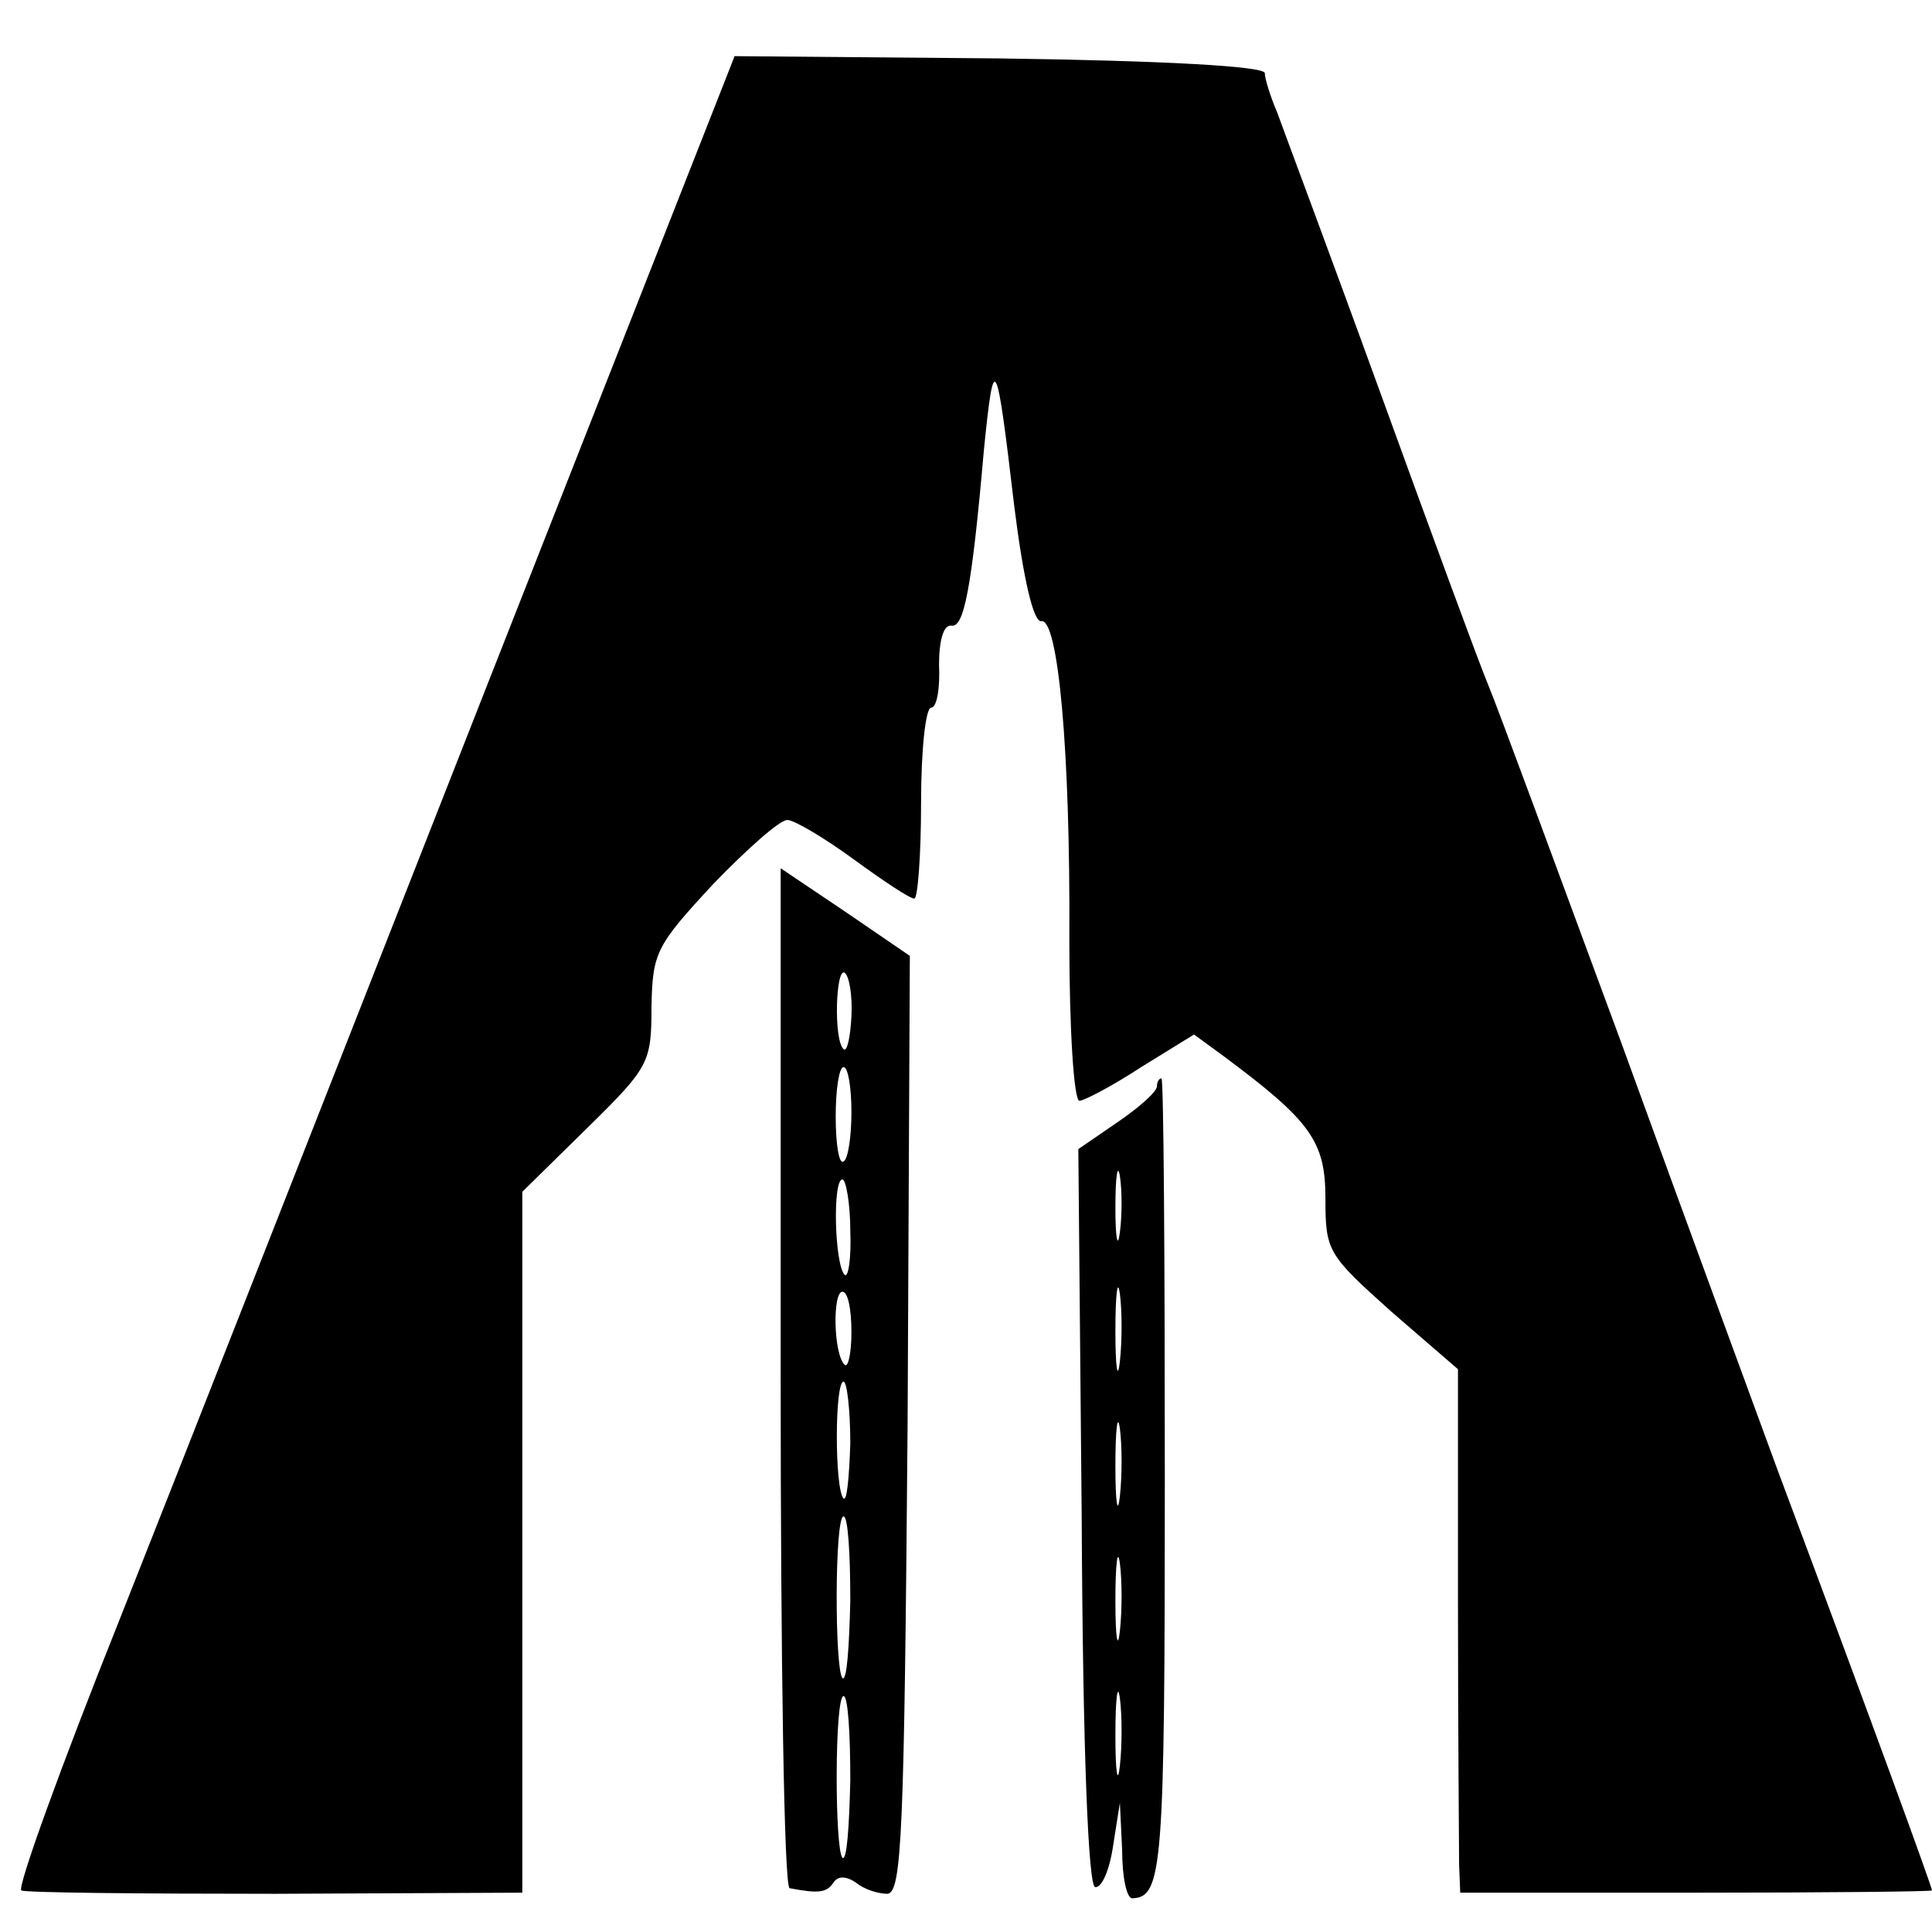
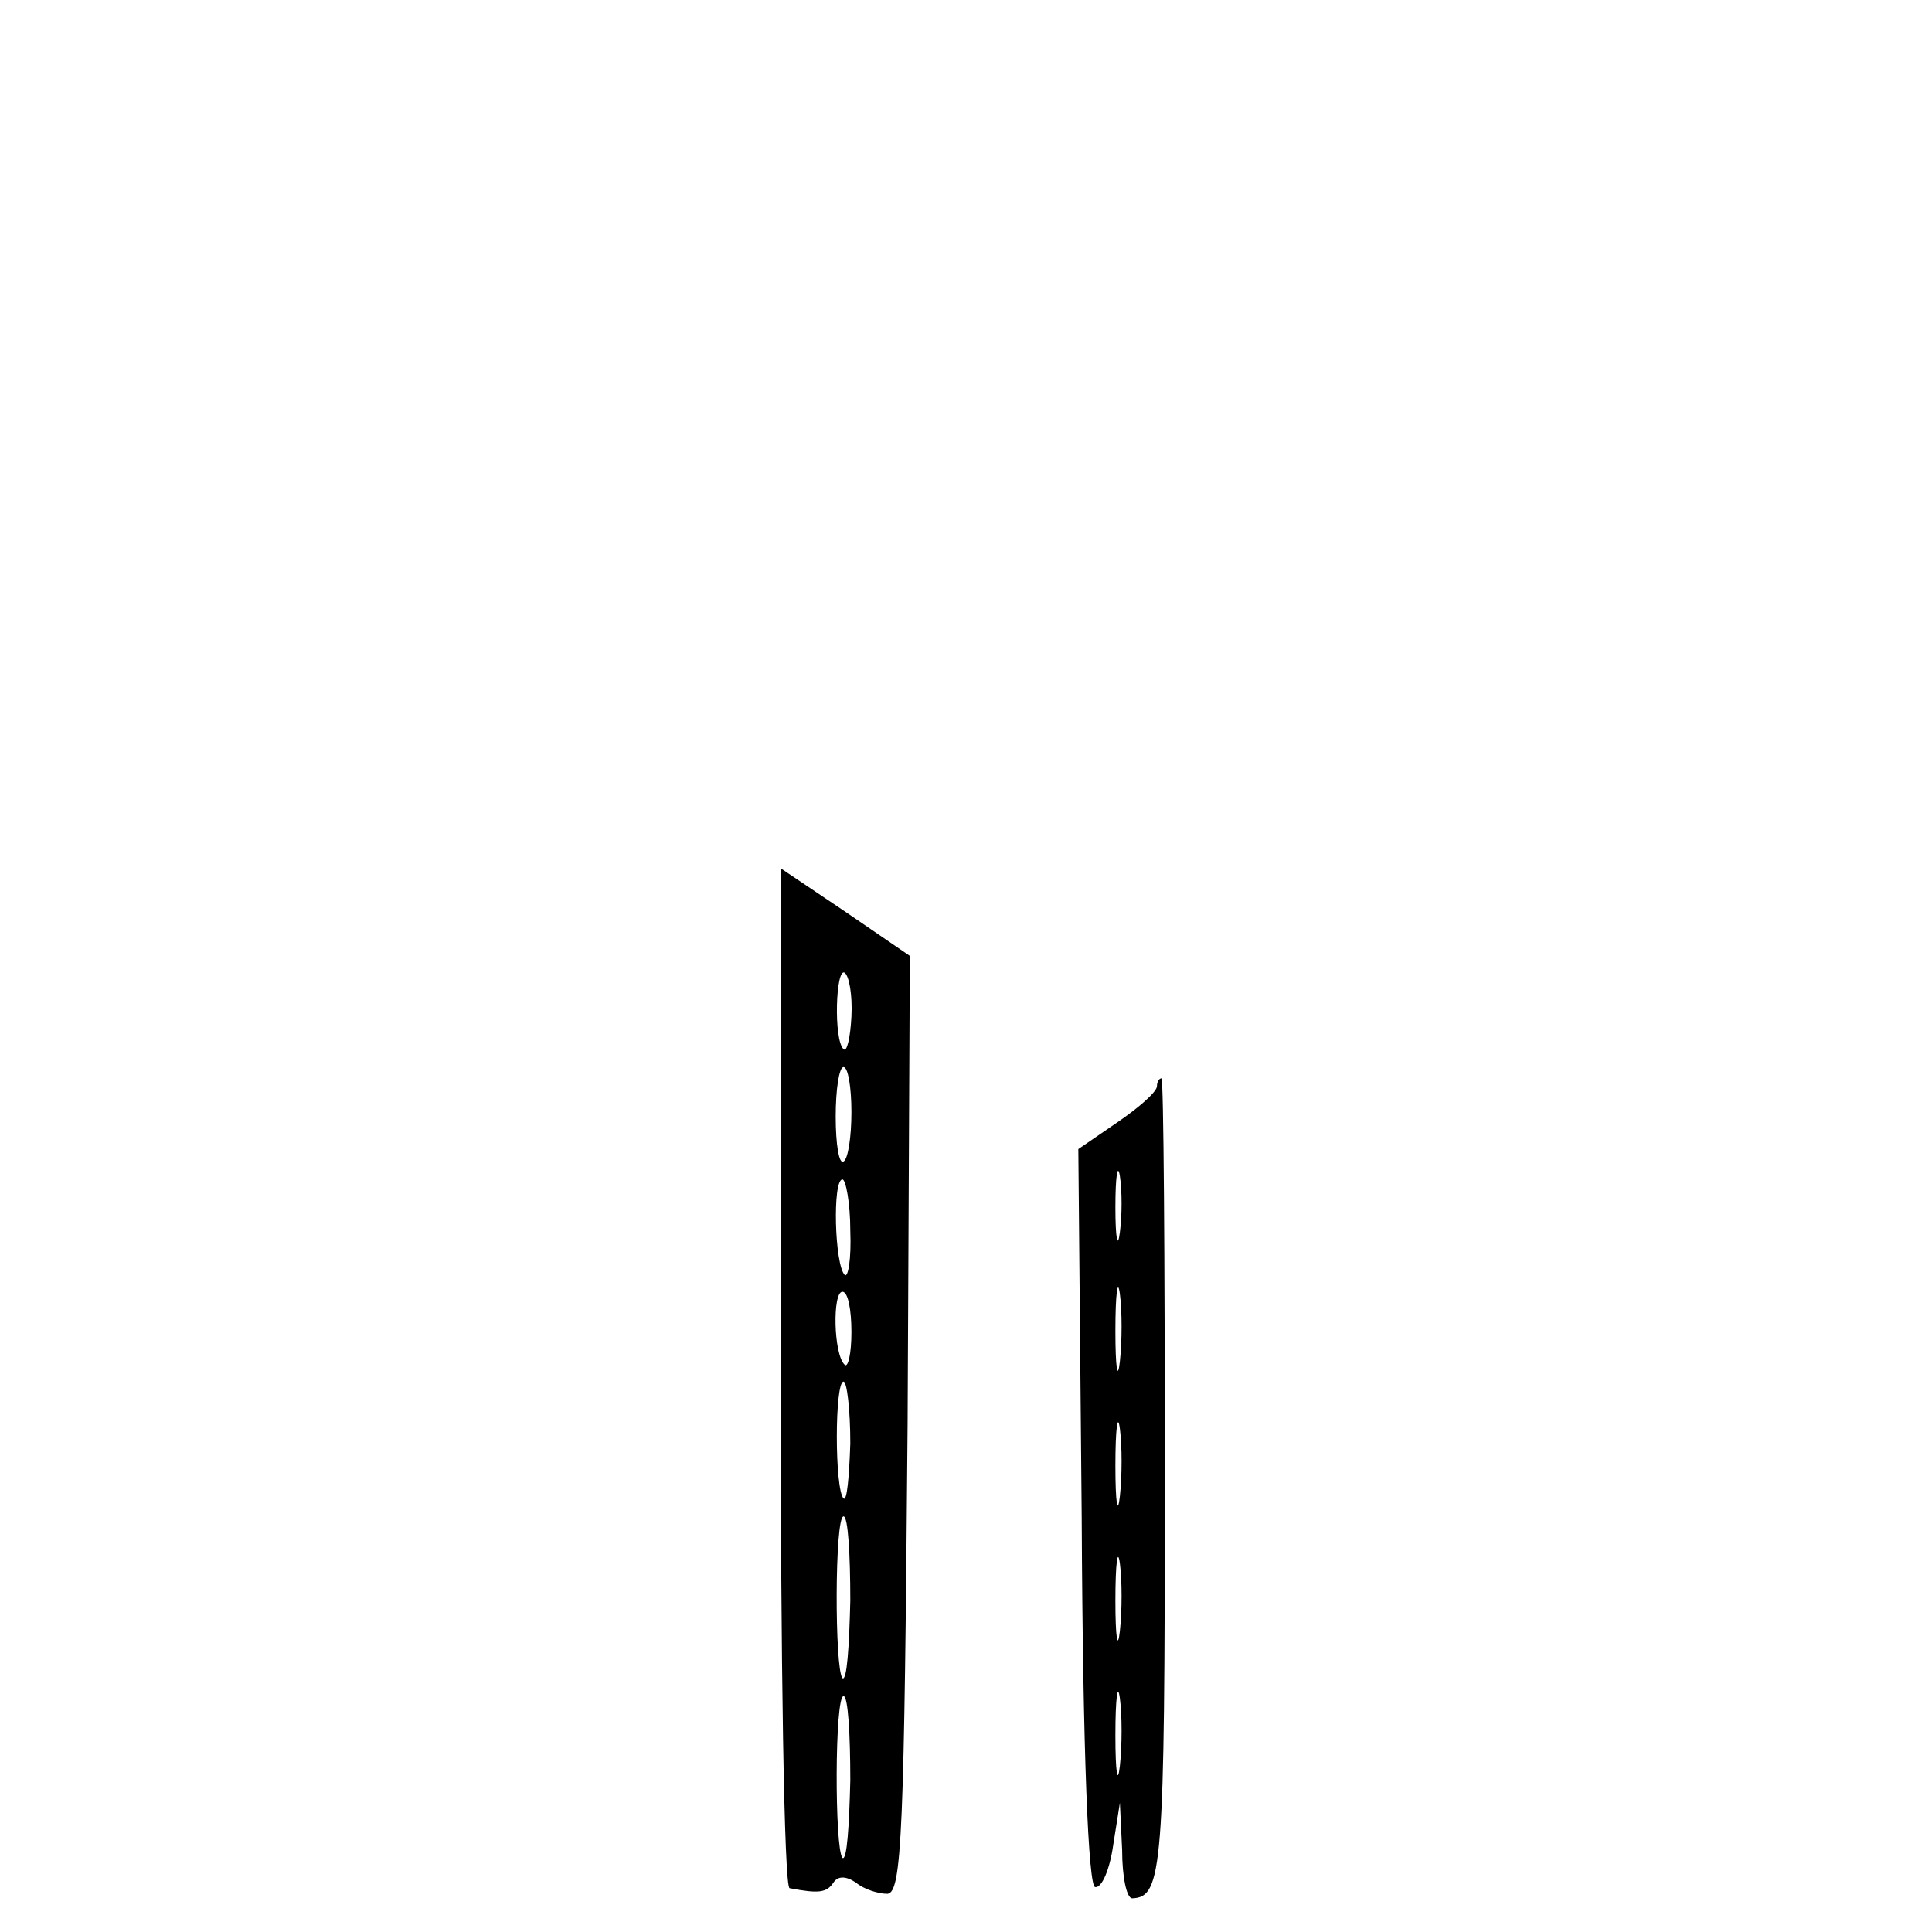
<svg xmlns="http://www.w3.org/2000/svg" version="1.0" width="172pt" height="172pt" viewBox="0 0 172 172" preserveAspectRatio="xMidYMid meet">
  <g transform="translate(0,172) scale(0.1,-0.1)" fill="#000000" stroke="none">
-     <path d="M427 1093 c-125 -318 -269 -685 -321 -816 -52 -130 -91 -238 -87 -240 3 -2 105 -3 226 -3 l220 1 0 312 0 312 58 57 c55 54 57 58 57 108 1 48 4 54 55 109 30 31 59 57 66 57 6 0 33 -16 59 -35 26 -19 50 -35 54 -35 3 0 6 38 6 85 0 47 4 85 9 85 5 0 8 17 7 38 0 22 4 36 11 35 11 -2 18 31 29 157 9 89 11 85 27 -51 8 -64 17 -103 24 -102 15 3 26 -115 25 -284 0 -79 4 -143 9 -143 4 0 29 13 55 30 l47 29 26 -19 c78 -58 91 -76 91 -127 0 -47 2 -50 59 -101 l59 -51 0 -208 c0 -115 1 -219 1 -233 l1 -25 210 0 c116 0 210 1 210 2 0 3 -52 146 -137 373 -19 52 -82 223 -139 380 -58 157 -111 301 -119 320 -8 19 -51 136 -96 260 -45 124 -87 236 -92 250 -6 14 -11 30 -11 35 -1 6 -89 11 -237 13 l-235 2 -227 -577z" />
    <path d="M695 494 c0 -250 3 -455 8 -455 26 -5 33 -4 39 5 4 6 11 6 20 0 7 -6 20 -10 28 -10 13 1 15 55 18 418 l2 417 -57 39 -58 39 0 -453z m63 321 c-1 -19 -4 -32 -7 -29 -9 8 -7 73 1 68 4 -3 7 -20 6 -39z m0 -85 c0 -22 -3 -42 -7 -44 -4 -3 -7 15 -7 40 0 24 3 44 7 44 4 0 7 -18 7 -40z m-1 -106 c1 -25 -2 -42 -5 -39 -9 9 -11 85 -2 85 3 0 7 -21 7 -46z m1 -90 c0 -19 -3 -32 -6 -29 -10 9 -11 65 -2 65 5 0 8 -16 8 -36z m-1 -99 c-1 -30 -3 -52 -6 -49 -8 8 -8 104 0 104 3 0 6 -25 6 -55z m0 -140 c-1 -41 -3 -72 -7 -69 -7 8 -7 144 1 144 4 0 6 -34 6 -75z m0 -160 c-1 -41 -3 -72 -7 -69 -7 8 -7 144 1 144 4 0 6 -34 6 -75z" />
    <path d="M1030 753 c0 -5 -16 -19 -35 -32 l-35 -24 3 -328 c1 -211 6 -329 12 -329 6 -1 13 16 16 37 l6 38 2 -42 c0 -24 4 -43 9 -43 27 1 29 26 29 373 0 196 -1 357 -3 357 -2 0 -4 -3 -4 -7z m-33 -130 c-2 -16 -4 -5 -4 22 0 28 2 40 4 28 2 -13 2 -35 0 -50z m0 -115 c-2 -18 -4 -6 -4 27 0 33 2 48 4 33 2 -15 2 -42 0 -60z m0 -120 c-2 -18 -4 -6 -4 27 0 33 2 48 4 33 2 -15 2 -42 0 -60z m0 -120 c-2 -18 -4 -6 -4 27 0 33 2 48 4 33 2 -15 2 -42 0 -60z m0 -120 c-2 -18 -4 -6 -4 27 0 33 2 48 4 33 2 -15 2 -42 0 -60z" />
  </g>
</svg>